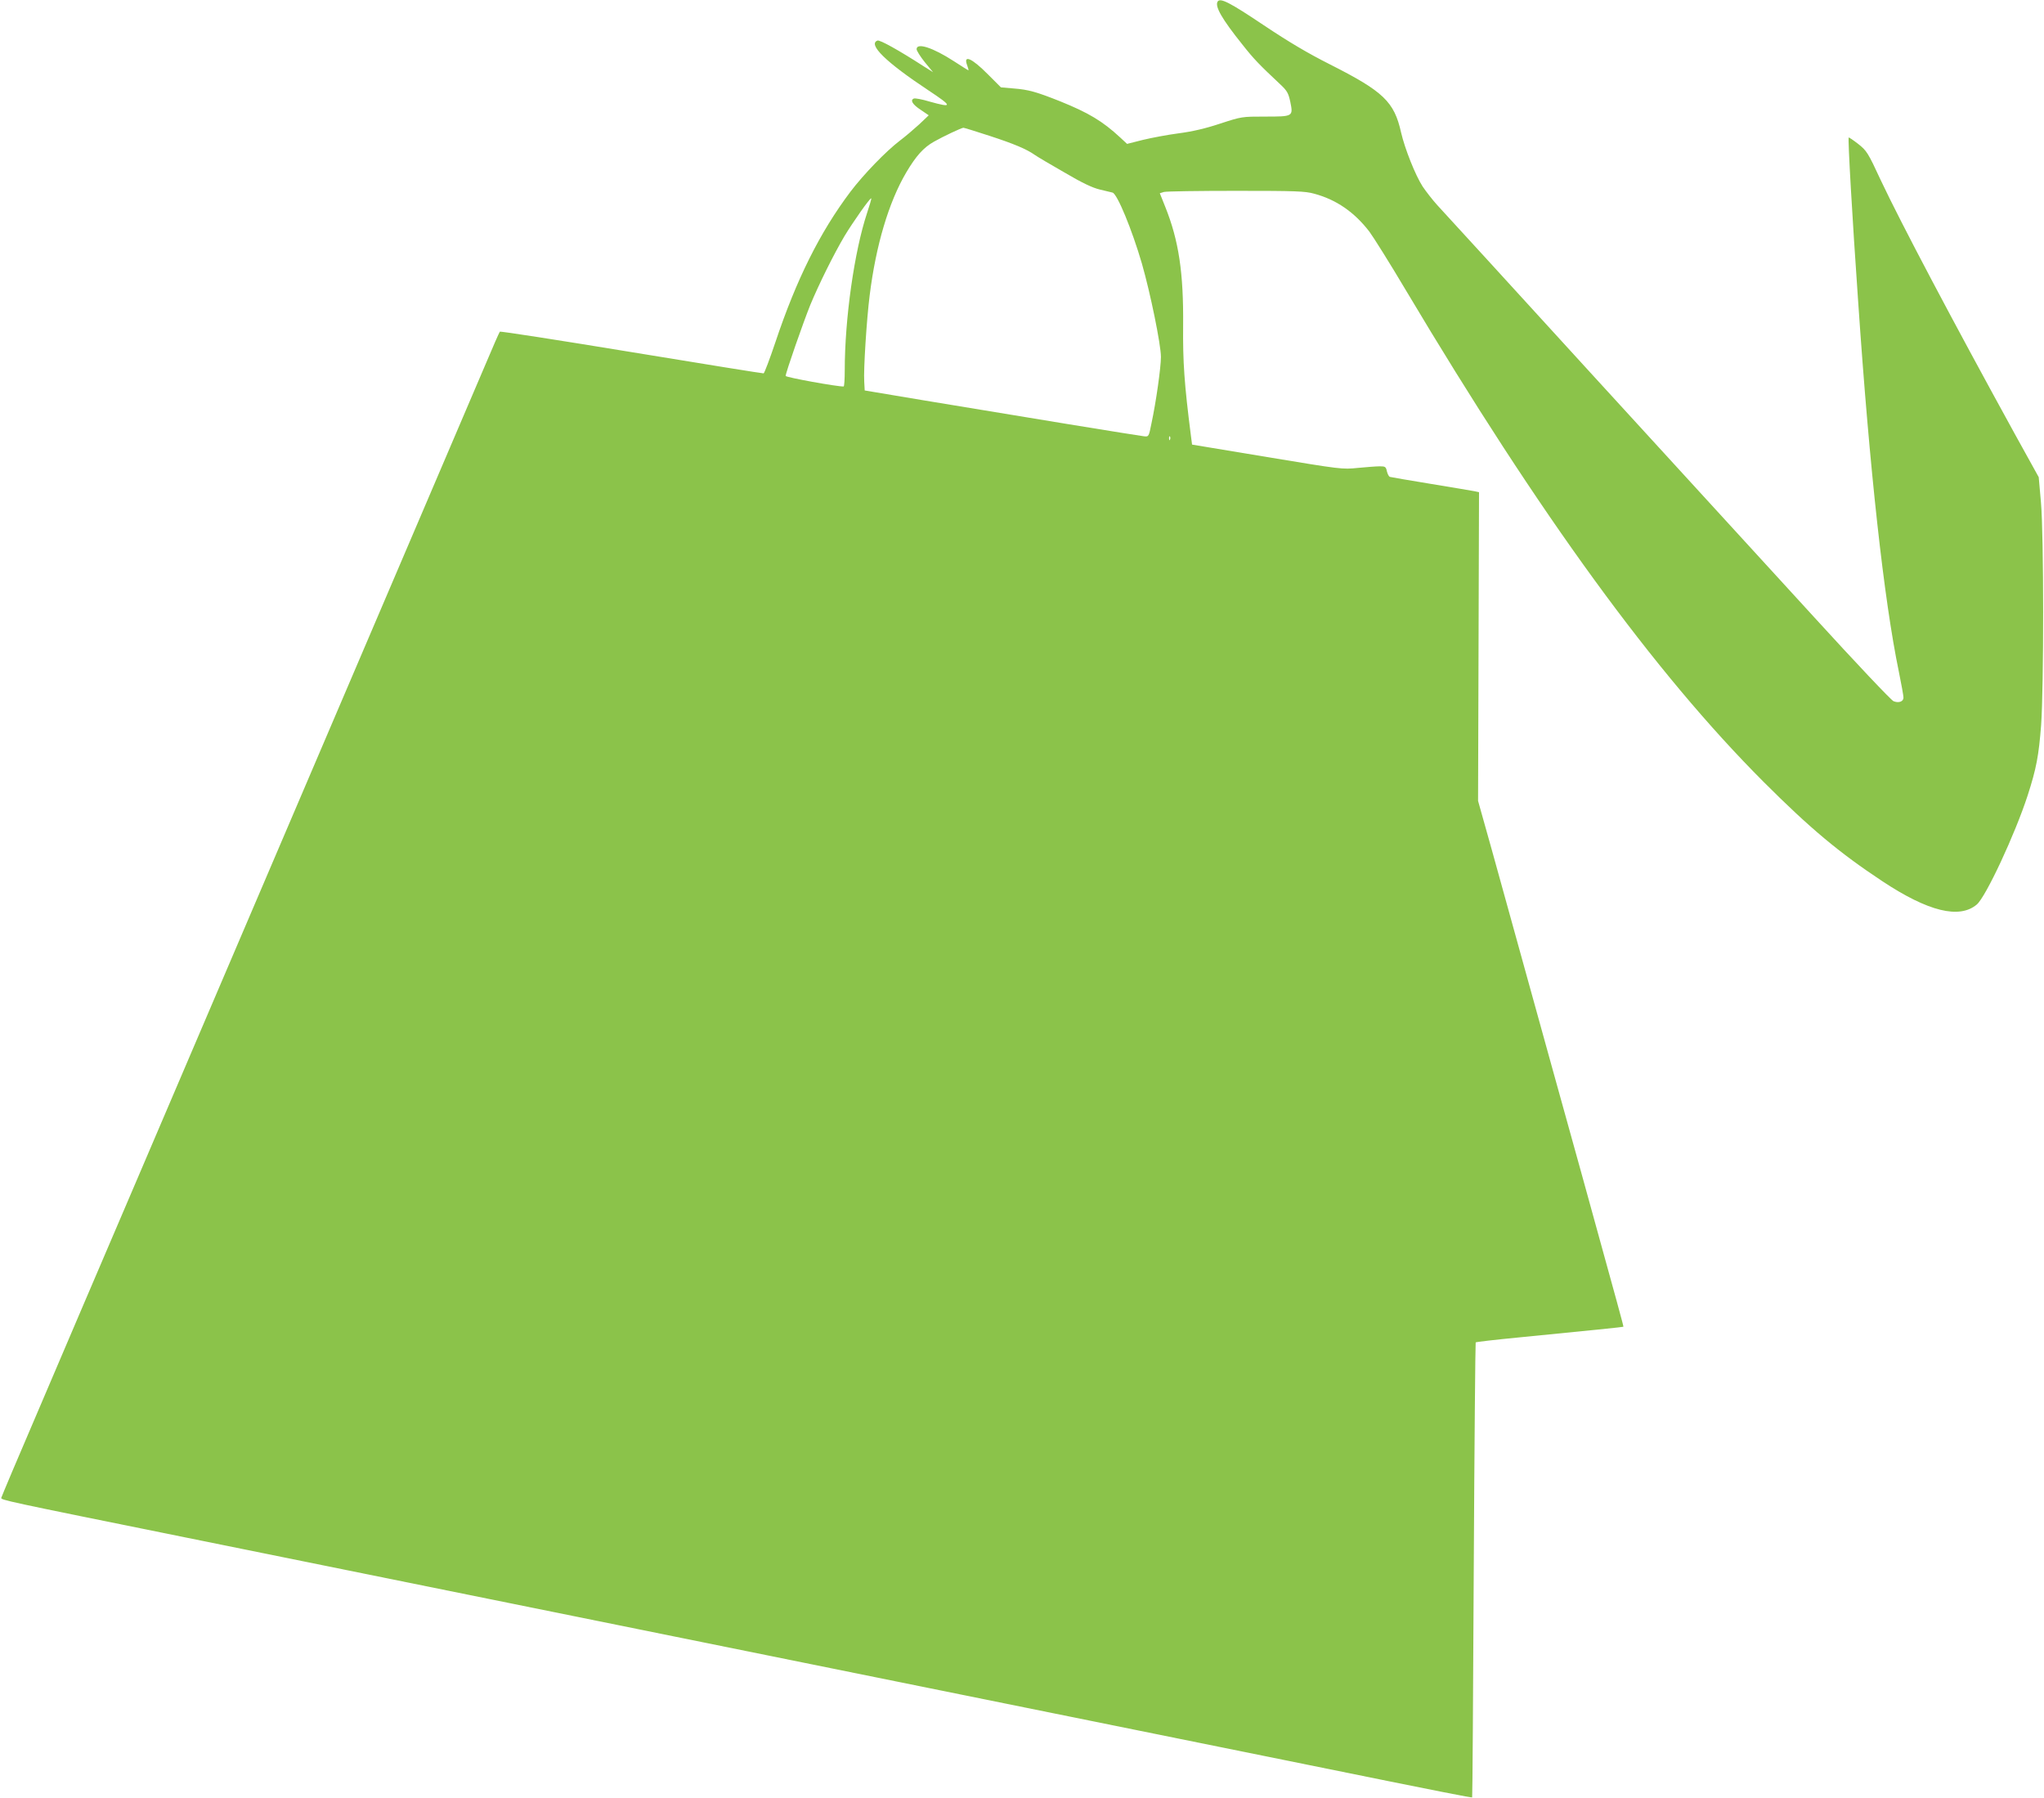
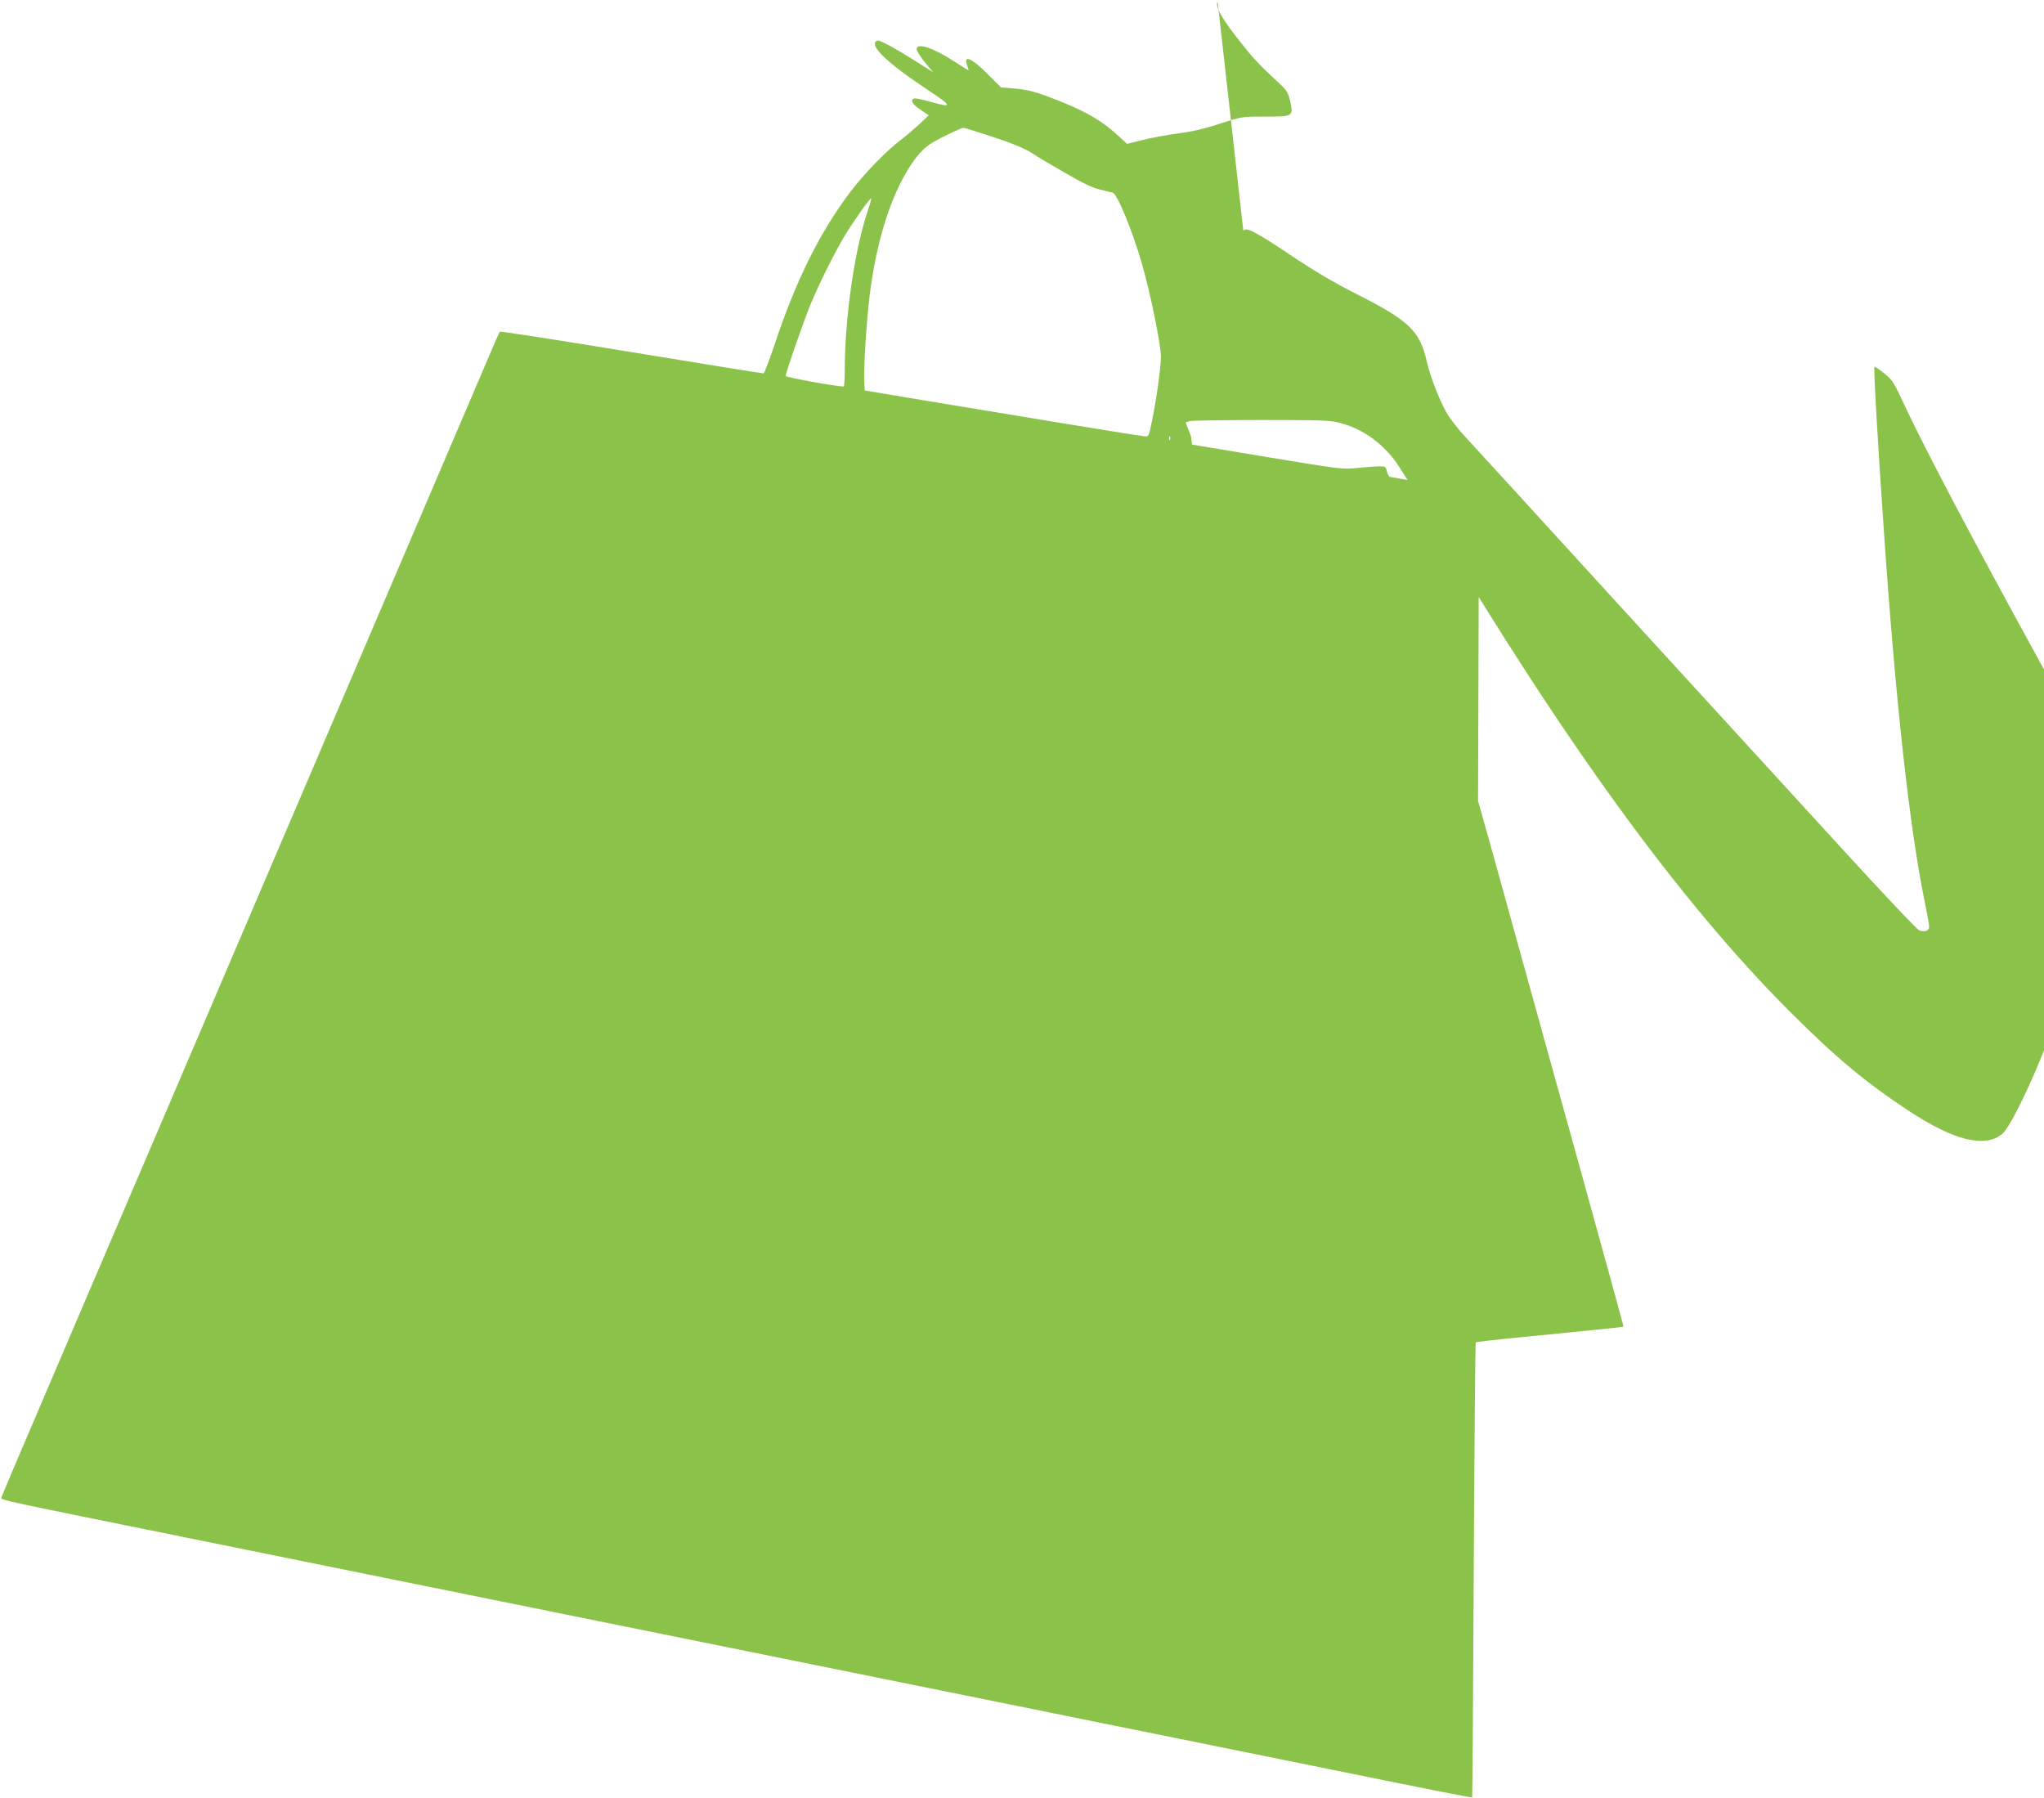
<svg xmlns="http://www.w3.org/2000/svg" version="1.0" width="1280pt" height="1126pt" viewBox="0 0 1280 1126" preserveAspectRatio="xMidYMid meet">
  <g transform="translate(0,1126) scale(0.1,-0.1)" fill="#8bc34a" stroke="none">
-     <path d="M7625 11250 c-18 -30 26 -108 156 -270 70 -89 105 -125 235 -247 45 -42 52 -56 64 -110 19 -93 18 -93 -158 -93 -145 0 -146 0 -281 -44 -93 -31 -176 -50 -261 -61 -69 -9 -169 -28 -223 -41 l-99 -25 -43 40 c-111 103 -199 155 -377 227 -146 58 -197 73 -290 80 l-80 7 -82 82 c-102 103 -156 125 -129 55 6 -17 10 -30 7 -30 -2 0 -43 26 -91 57 -131 85 -233 118 -233 75 0 -9 23 -46 51 -81 l52 -63 -59 37 c-153 99 -275 167 -289 161 -62 -23 52 -135 318 -311 154 -102 155 -112 8 -71 -46 14 -90 22 -98 19 -25 -10 -9 -37 43 -71 l50 -34 -60 -57 c-34 -31 -88 -77 -120 -101 -87 -66 -228 -212 -310 -320 -192 -255 -339 -550 -471 -945 -35 -104 -68 -191 -73 -193 -4 -1 -377 59 -827 133 -450 74 -822 132 -825 128 -4 -5 -44 -96 -89 -203 -46 -107 -235 -550 -421 -985 -186 -434 -591 -1382 -900 -2105 -309 -723 -714 -1670 -900 -2105 -186 -434 -444 -1037 -573 -1340 -130 -302 -237 -556 -239 -564 -3 -14 11 -17 1162 -250 472 -96 696 -141 1880 -381 410 -83 943 -191 1185 -240 242 -49 598 -121 790 -160 193 -39 548 -111 790 -160 242 -49 598 -121 790 -160 193 -39 548 -111 790 -160 242 -49 598 -121 790 -160 856 -174 1030 -208 1034 -205 2 2 6 643 10 1424 4 782 10 1423 12 1425 3 3 124 17 269 31 459 45 653 65 656 67 2 3 -27 108 -259 948 -53 190 -136 491 -186 670 -179 648 -294 1061 -378 1365 l-87 310 3 966 3 967 -28 6 c-16 3 -139 24 -274 46 -135 22 -250 42 -257 44 -6 3 -14 18 -18 35 -6 28 -10 31 -45 31 -22 0 -83 -5 -137 -10 -97 -10 -103 -9 -568 68 l-470 78 -7 54 c-42 327 -51 465 -49 690 3 332 -27 533 -112 745 l-34 85 26 8 c14 4 217 7 451 7 375 0 433 -2 490 -18 138 -37 251 -115 345 -237 24 -32 129 -199 231 -371 839 -1408 1554 -2390 2238 -3075 291 -291 473 -443 745 -623 286 -189 481 -237 590 -145 57 48 240 441 319 684 54 168 69 246 84 440 17 240 17 1190 -1 1393 l-14 159 -150 271 c-394 717 -712 1319 -838 1586 -82 177 -89 187 -143 230 -31 24 -58 42 -59 40 -6 -7 22 -497 59 -1024 72 -1060 162 -1873 255 -2321 16 -78 29 -151 29 -162 0 -25 -29 -36 -62 -23 -14 5 -239 243 -499 528 -261 285 -886 968 -1389 1518 -502 550 -938 1027 -969 1060 -30 33 -71 86 -92 117 -46 71 -112 238 -135 338 -43 193 -110 257 -444 426 -139 70 -259 141 -416 246 -212 142 -273 174 -289 148z m-1427 -841 c153 -50 231 -83 282 -119 14 -10 96 -59 184 -109 112 -66 177 -97 224 -108 37 -9 72 -17 79 -19 29 -7 122 -232 184 -445 53 -185 119 -507 119 -584 0 -65 -30 -280 -59 -415 -17 -85 -17 -85 -47 -82 -31 3 -772 124 -1379 225 l-370 62 -3 55 c-5 76 15 389 34 540 39 313 119 583 229 770 61 103 108 156 174 193 60 34 171 86 184 87 5 0 79 -23 165 -51z m-768 -482 c-80 -240 -140 -663 -140 -986 0 -56 -3 -101 -7 -101 -37 -2 -363 57 -363 66 0 20 109 332 154 444 53 128 146 316 214 431 53 88 162 243 168 237 2 -2 -10 -43 -26 -91z m1897 -1419 c-3 -8 -6 -5 -6 6 -1 11 2 17 5 13 3 -3 4 -12 1 -19z" />
+     <path d="M7625 11250 c-18 -30 26 -108 156 -270 70 -89 105 -125 235 -247 45 -42 52 -56 64 -110 19 -93 18 -93 -158 -93 -145 0 -146 0 -281 -44 -93 -31 -176 -50 -261 -61 -69 -9 -169 -28 -223 -41 l-99 -25 -43 40 c-111 103 -199 155 -377 227 -146 58 -197 73 -290 80 l-80 7 -82 82 c-102 103 -156 125 -129 55 6 -17 10 -30 7 -30 -2 0 -43 26 -91 57 -131 85 -233 118 -233 75 0 -9 23 -46 51 -81 l52 -63 -59 37 c-153 99 -275 167 -289 161 -62 -23 52 -135 318 -311 154 -102 155 -112 8 -71 -46 14 -90 22 -98 19 -25 -10 -9 -37 43 -71 l50 -34 -60 -57 c-34 -31 -88 -77 -120 -101 -87 -66 -228 -212 -310 -320 -192 -255 -339 -550 -471 -945 -35 -104 -68 -191 -73 -193 -4 -1 -377 59 -827 133 -450 74 -822 132 -825 128 -4 -5 -44 -96 -89 -203 -46 -107 -235 -550 -421 -985 -186 -434 -591 -1382 -900 -2105 -309 -723 -714 -1670 -900 -2105 -186 -434 -444 -1037 -573 -1340 -130 -302 -237 -556 -239 -564 -3 -14 11 -17 1162 -250 472 -96 696 -141 1880 -381 410 -83 943 -191 1185 -240 242 -49 598 -121 790 -160 193 -39 548 -111 790 -160 242 -49 598 -121 790 -160 193 -39 548 -111 790 -160 242 -49 598 -121 790 -160 856 -174 1030 -208 1034 -205 2 2 6 643 10 1424 4 782 10 1423 12 1425 3 3 124 17 269 31 459 45 653 65 656 67 2 3 -27 108 -259 948 -53 190 -136 491 -186 670 -179 648 -294 1061 -378 1365 l-87 310 3 966 3 967 -28 6 c-16 3 -139 24 -274 46 -135 22 -250 42 -257 44 -6 3 -14 18 -18 35 -6 28 -10 31 -45 31 -22 0 -83 -5 -137 -10 -97 -10 -103 -9 -568 68 l-470 78 -7 54 l-34 85 26 8 c14 4 217 7 451 7 375 0 433 -2 490 -18 138 -37 251 -115 345 -237 24 -32 129 -199 231 -371 839 -1408 1554 -2390 2238 -3075 291 -291 473 -443 745 -623 286 -189 481 -237 590 -145 57 48 240 441 319 684 54 168 69 246 84 440 17 240 17 1190 -1 1393 l-14 159 -150 271 c-394 717 -712 1319 -838 1586 -82 177 -89 187 -143 230 -31 24 -58 42 -59 40 -6 -7 22 -497 59 -1024 72 -1060 162 -1873 255 -2321 16 -78 29 -151 29 -162 0 -25 -29 -36 -62 -23 -14 5 -239 243 -499 528 -261 285 -886 968 -1389 1518 -502 550 -938 1027 -969 1060 -30 33 -71 86 -92 117 -46 71 -112 238 -135 338 -43 193 -110 257 -444 426 -139 70 -259 141 -416 246 -212 142 -273 174 -289 148z m-1427 -841 c153 -50 231 -83 282 -119 14 -10 96 -59 184 -109 112 -66 177 -97 224 -108 37 -9 72 -17 79 -19 29 -7 122 -232 184 -445 53 -185 119 -507 119 -584 0 -65 -30 -280 -59 -415 -17 -85 -17 -85 -47 -82 -31 3 -772 124 -1379 225 l-370 62 -3 55 c-5 76 15 389 34 540 39 313 119 583 229 770 61 103 108 156 174 193 60 34 171 86 184 87 5 0 79 -23 165 -51z m-768 -482 c-80 -240 -140 -663 -140 -986 0 -56 -3 -101 -7 -101 -37 -2 -363 57 -363 66 0 20 109 332 154 444 53 128 146 316 214 431 53 88 162 243 168 237 2 -2 -10 -43 -26 -91z m1897 -1419 c-3 -8 -6 -5 -6 6 -1 11 2 17 5 13 3 -3 4 -12 1 -19z" />
  </g>
</svg>